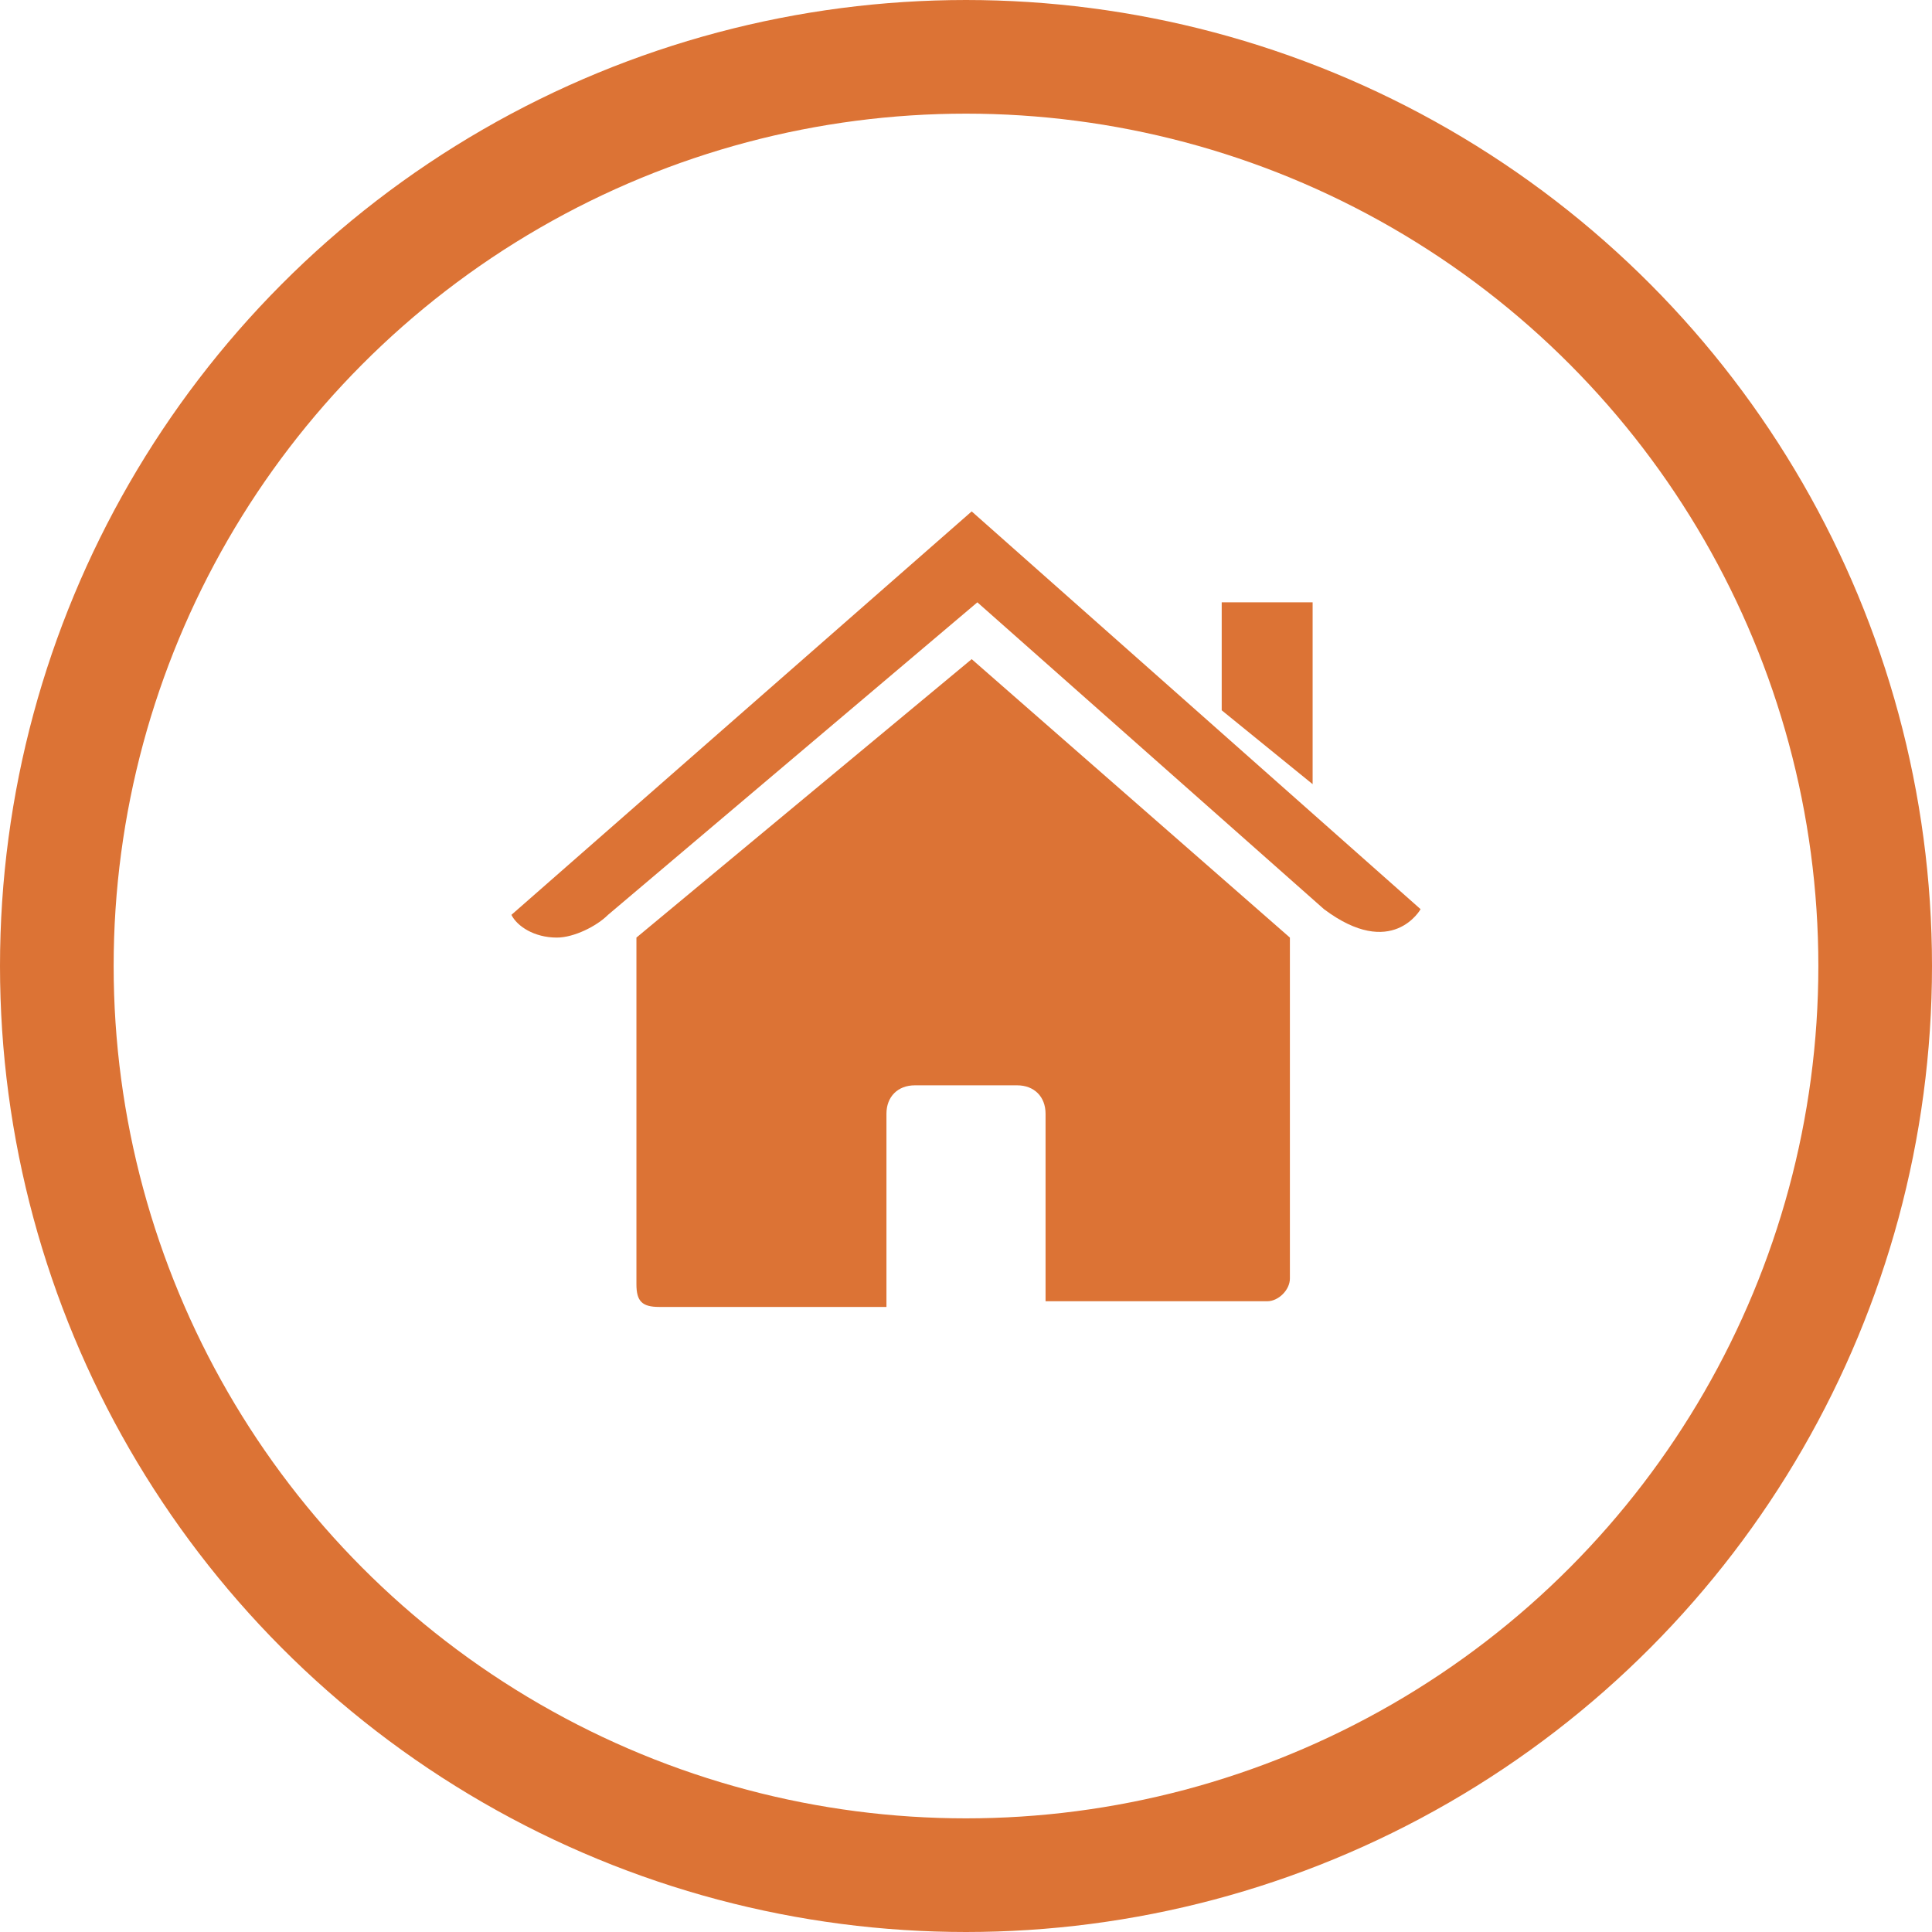
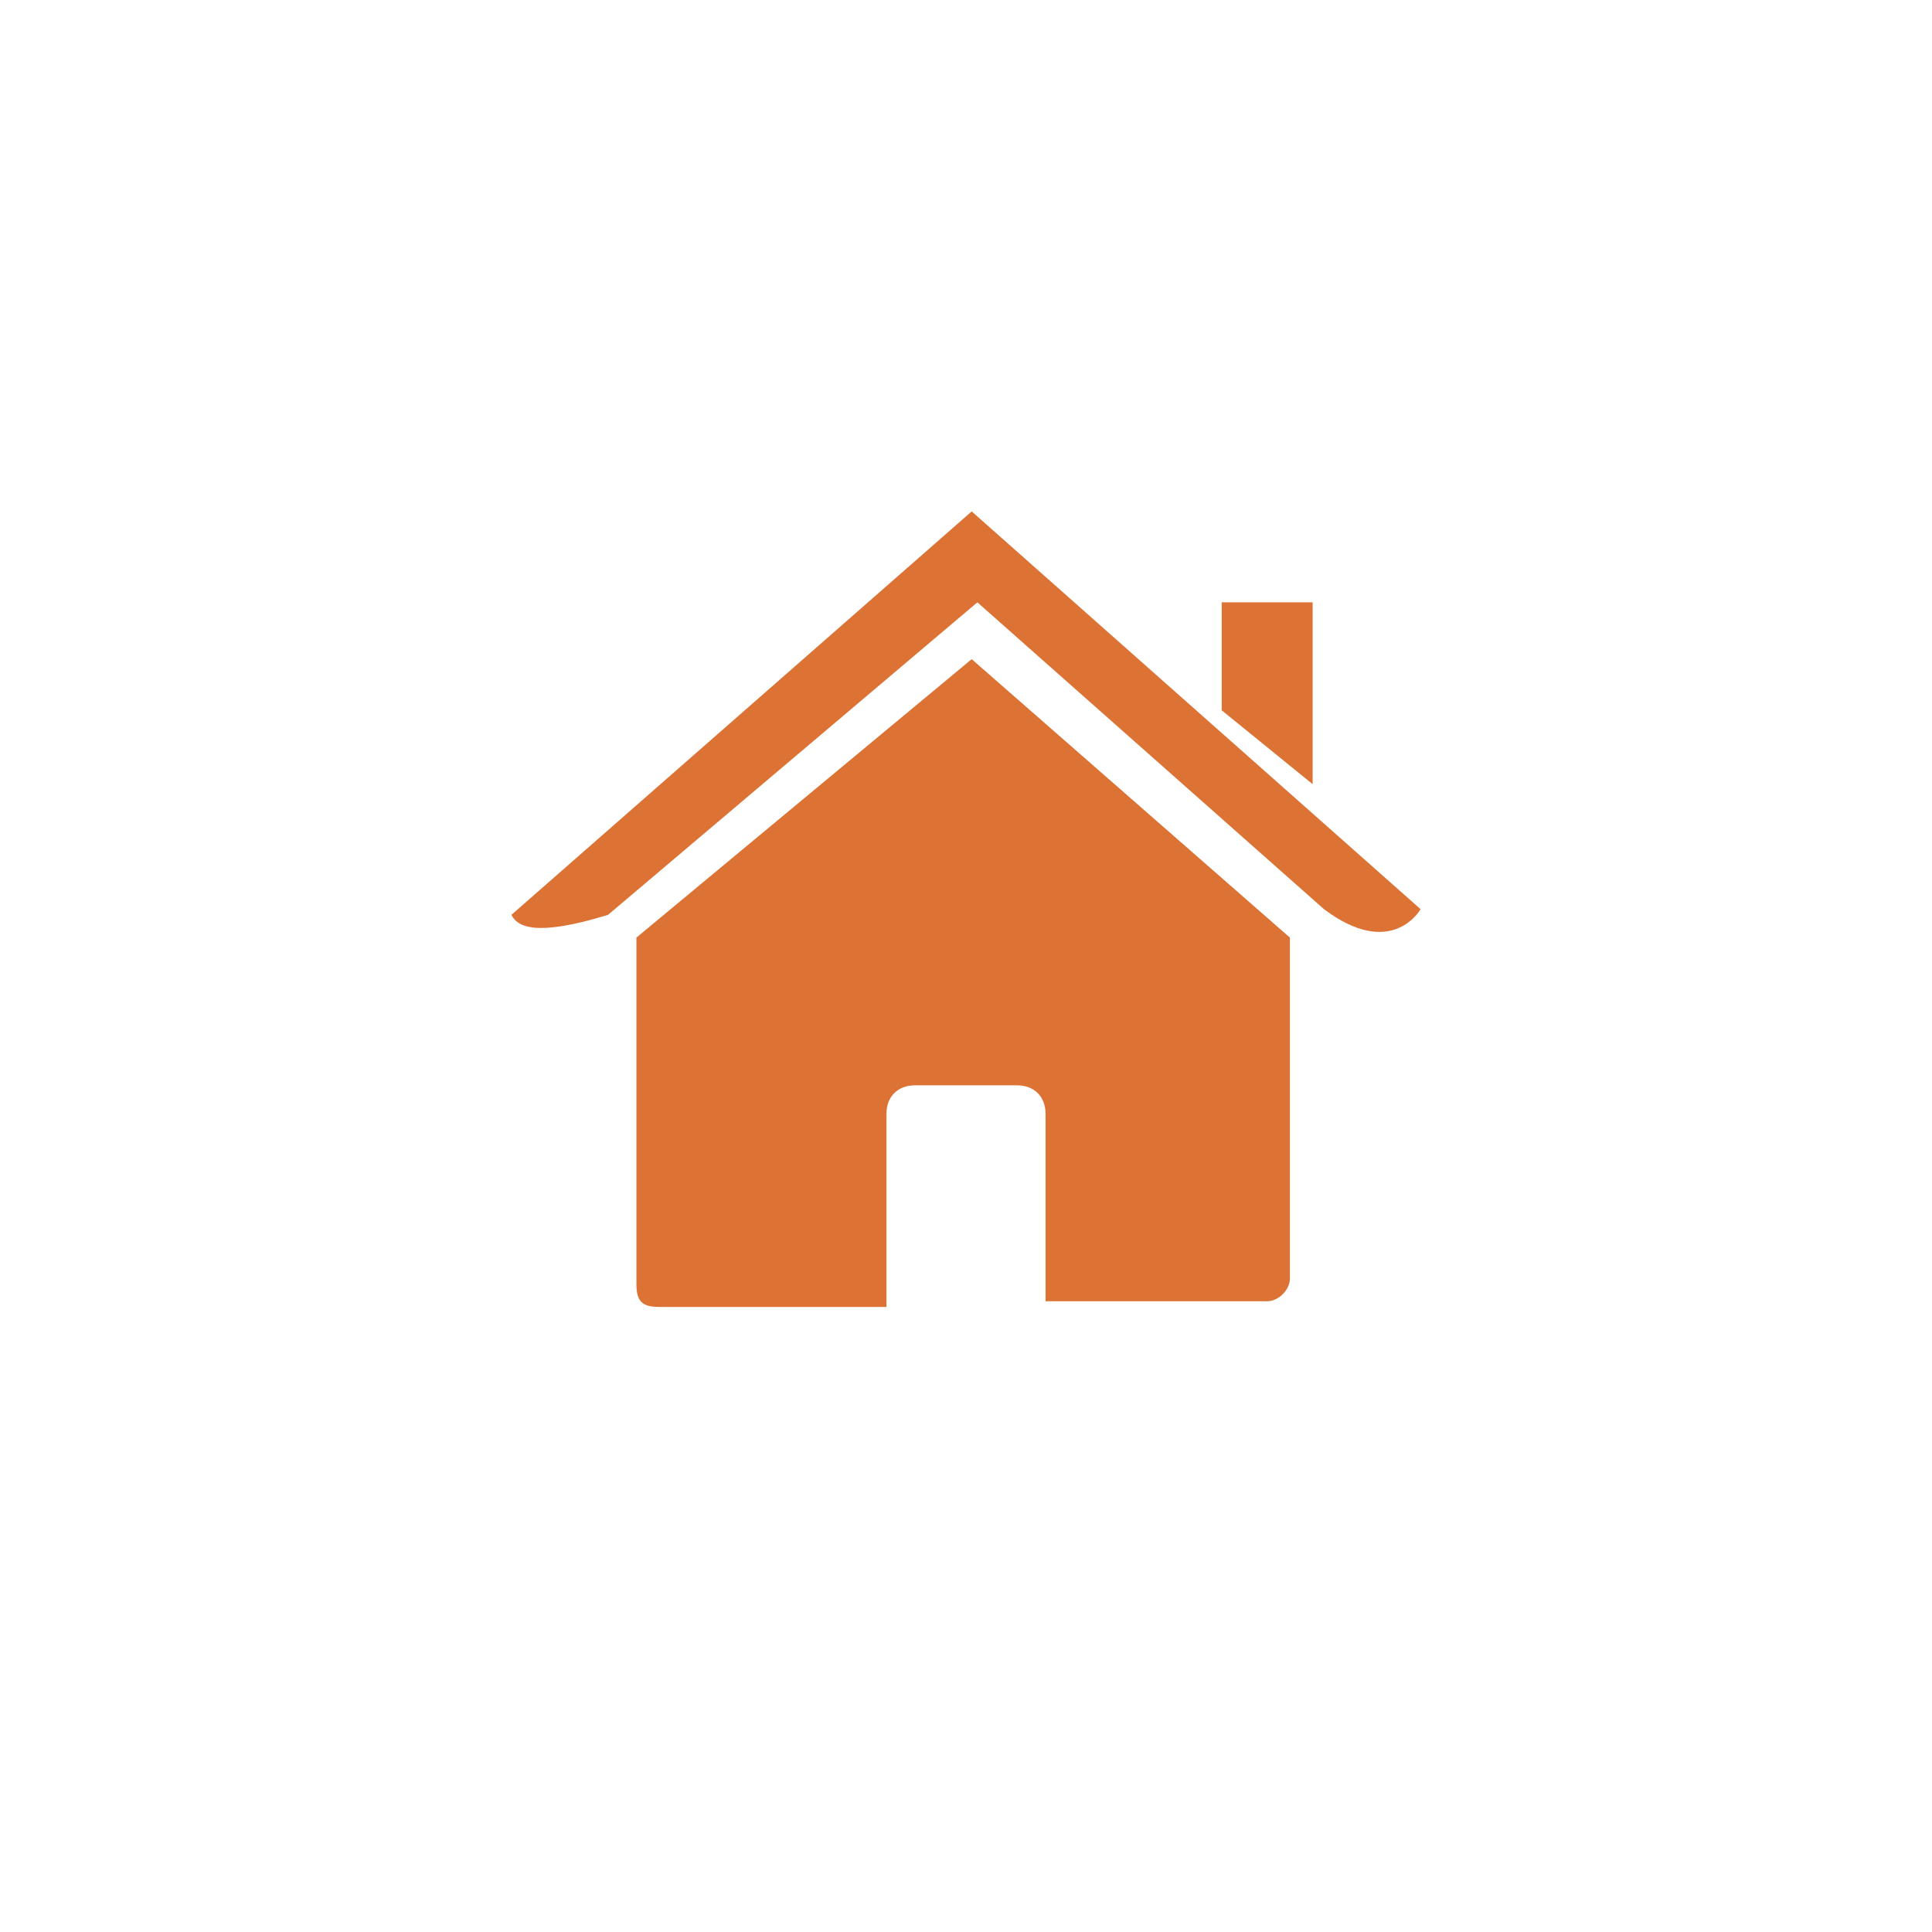
<svg xmlns="http://www.w3.org/2000/svg" version="1.1" id="katman_1" x="0px" y="0px" width="34px" height="34px" viewBox="0 0 34 34" style="enable-background:new 0 0 34 34;" xml:space="preserve">
  <style type="text/css">
	.st0{fill:none;stroke:#DC7335;stroke-width:2;stroke-linejoin:round;}
	.st1{fill:#DC7335;}
</style>
  <g id="icon-footer-address" transform="translate(-1260 -4053)">
    <g id="Ellipse_4" transform="translate(1260 4053)">
-       <circle class="st0" cx="17" cy="17" r="16" />
-     </g>
-     <path id="Forma_1" class="st1" d="M1271.2,4075.6v-6.1l5.9-4.9l5.6,4.9v6c0,0.2-0.2,0.4-0.4,0.4c0,0,0,0,0,0h-3.9l0-3.3   c0-0.3-0.2-0.5-0.5-0.5c0,0-0.1,0-0.1,0h-1.7c-0.3,0-0.5,0.2-0.5,0.5c0,0,0,0.1,0,0.1l0,3.3l-4,0   C1271.3,4076,1271.2,4075.9,1271.2,4075.6C1271.2,4075.7,1271.2,4075.7,1271.2,4075.6z M1269,4069.1l8.1-7.1l7.9,7   c0,0-0.5,0.9-1.7,0l-6.1-5.4l-6.5,5.5c-0.2,0.2-0.6,0.4-0.9,0.4C1269.4,4069.5,1269.1,4069.3,1269,4069.1L1269,4069.1z    M1281.5,4065.5l0-1.9h1.6v3.2L1281.5,4065.5z" />
+       </g>
+     <path id="Forma_1" class="st1" d="M1271.2,4075.6v-6.1l5.9-4.9l5.6,4.9v6c0,0.2-0.2,0.4-0.4,0.4c0,0,0,0,0,0h-3.9l0-3.3   c0-0.3-0.2-0.5-0.5-0.5c0,0-0.1,0-0.1,0h-1.7c-0.3,0-0.5,0.2-0.5,0.5c0,0,0,0.1,0,0.1l0,3.3l-4,0   C1271.3,4076,1271.2,4075.9,1271.2,4075.6C1271.2,4075.7,1271.2,4075.7,1271.2,4075.6z M1269,4069.1l8.1-7.1l7.9,7   c0,0-0.5,0.9-1.7,0l-6.1-5.4l-6.5,5.5C1269.4,4069.5,1269.1,4069.3,1269,4069.1L1269,4069.1z    M1281.5,4065.5l0-1.9h1.6v3.2L1281.5,4065.5z" />
  </g>
</svg>